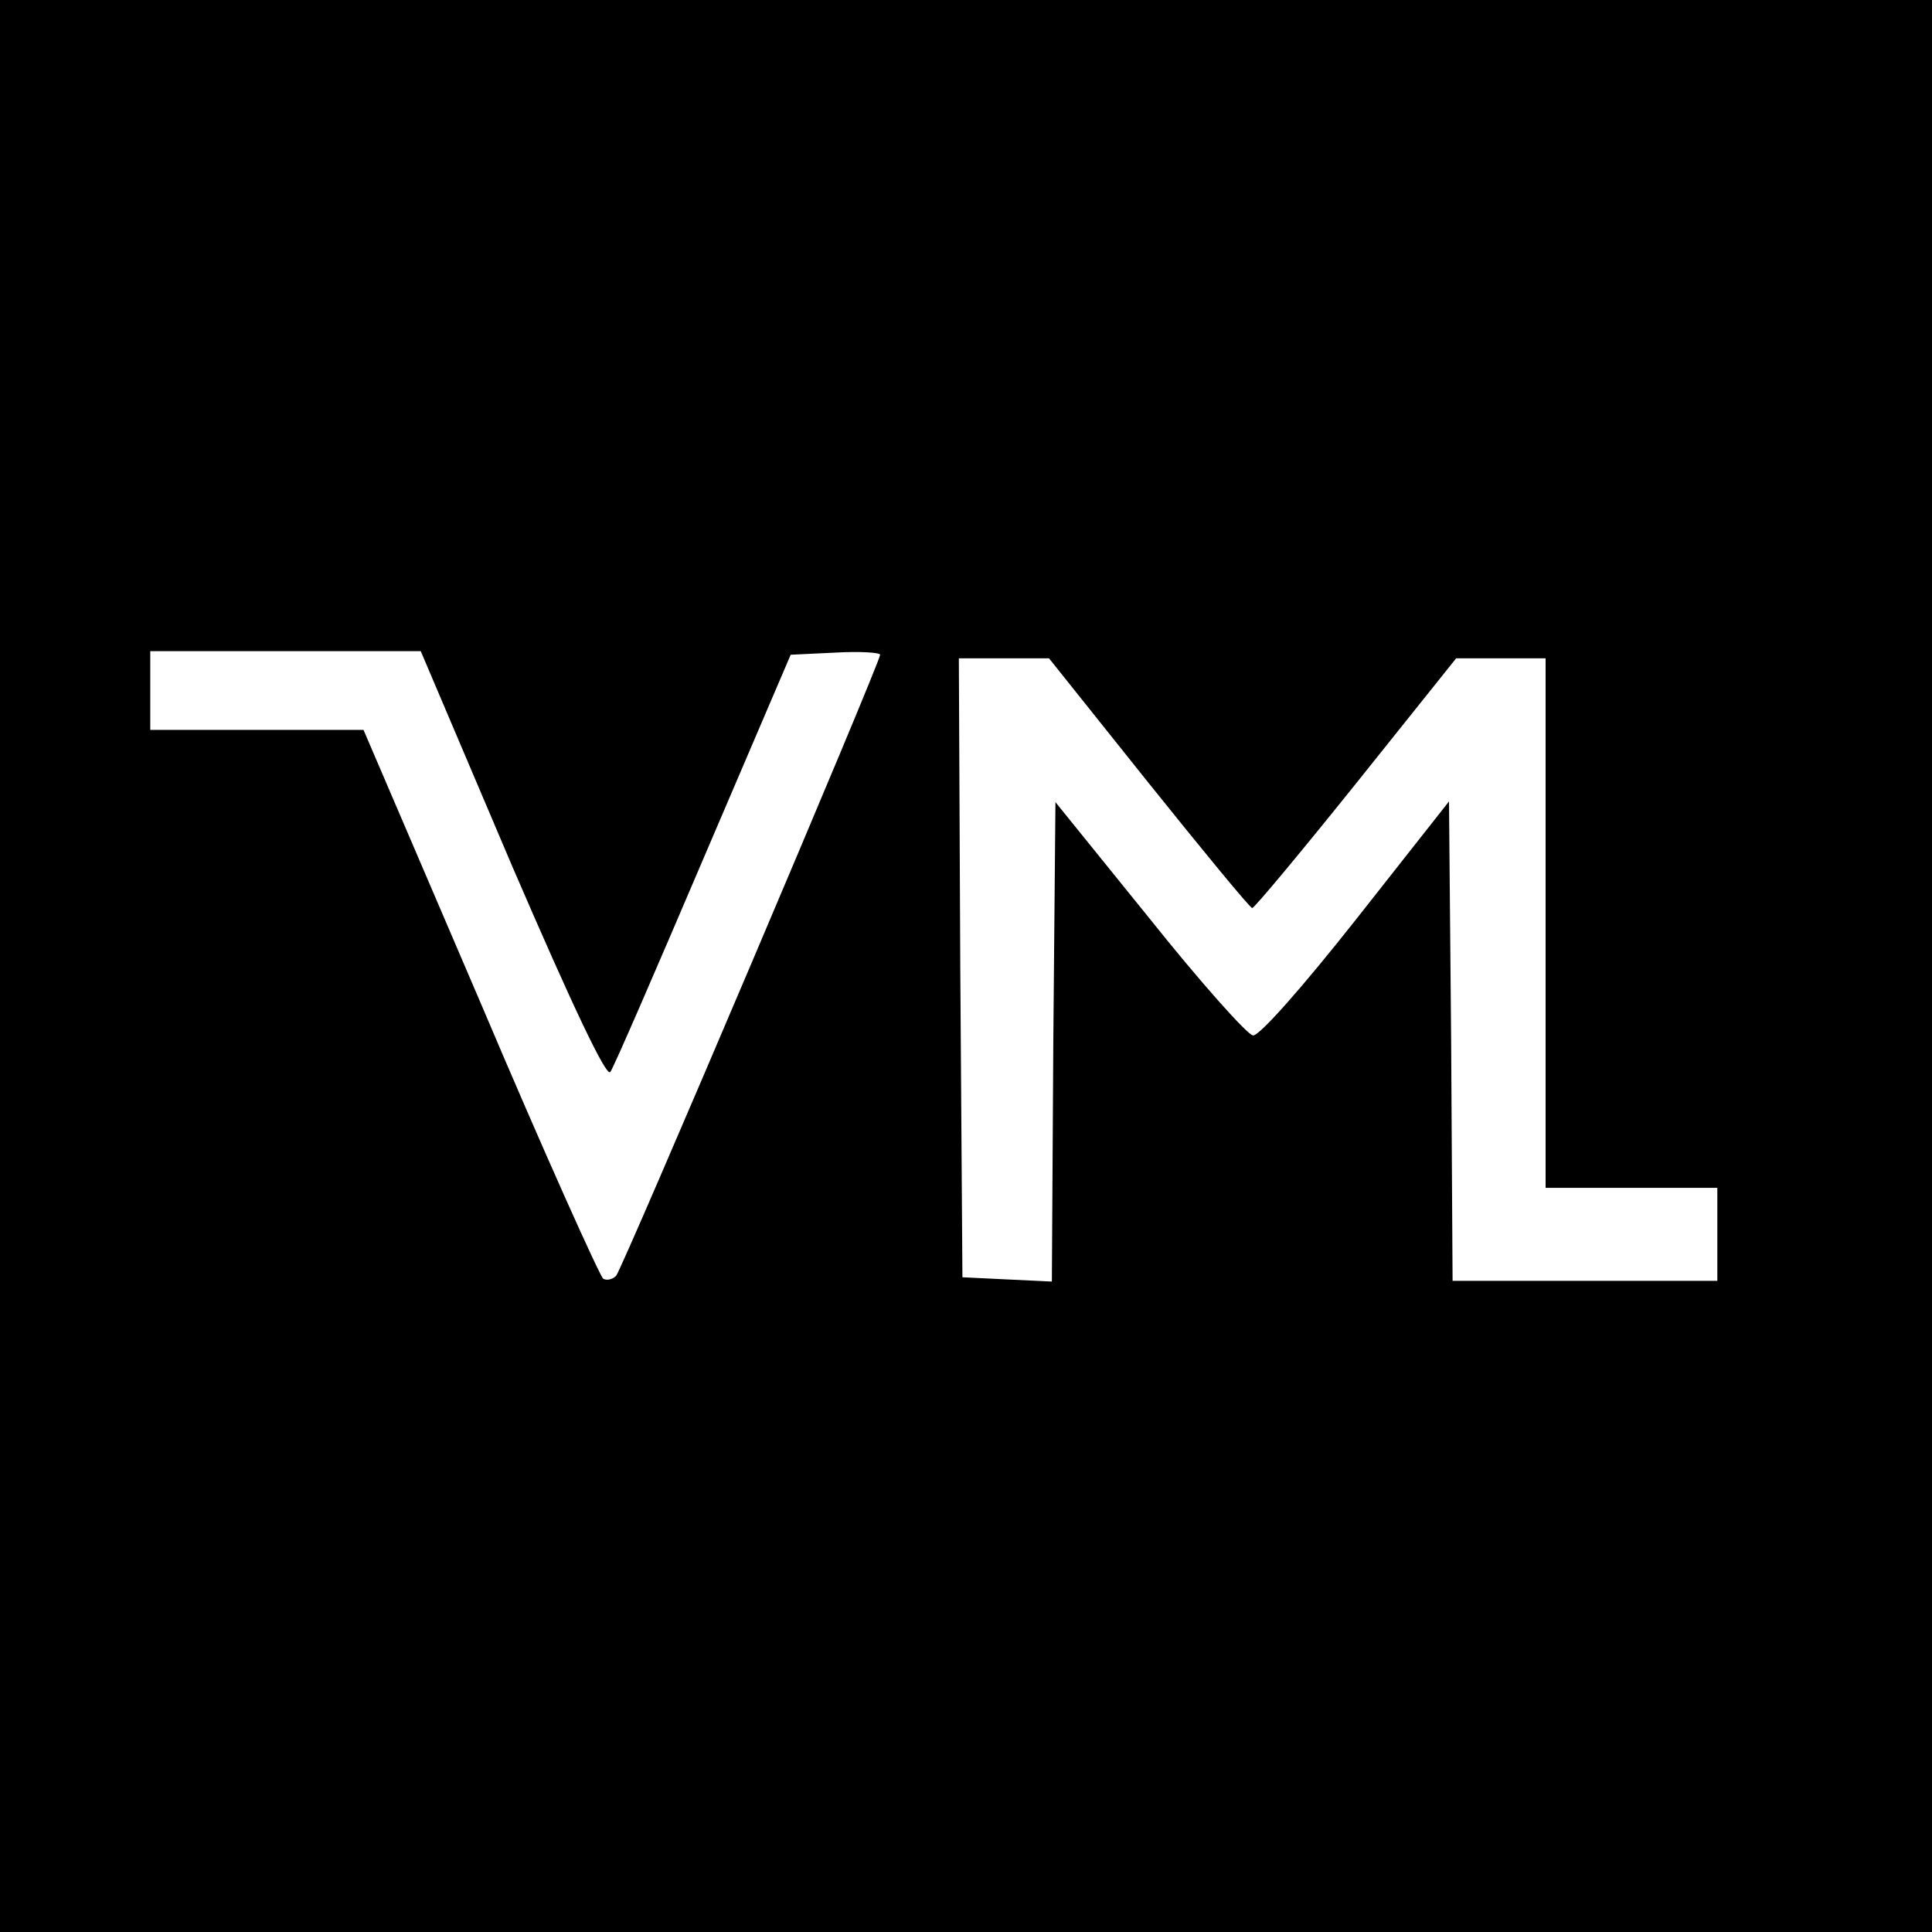
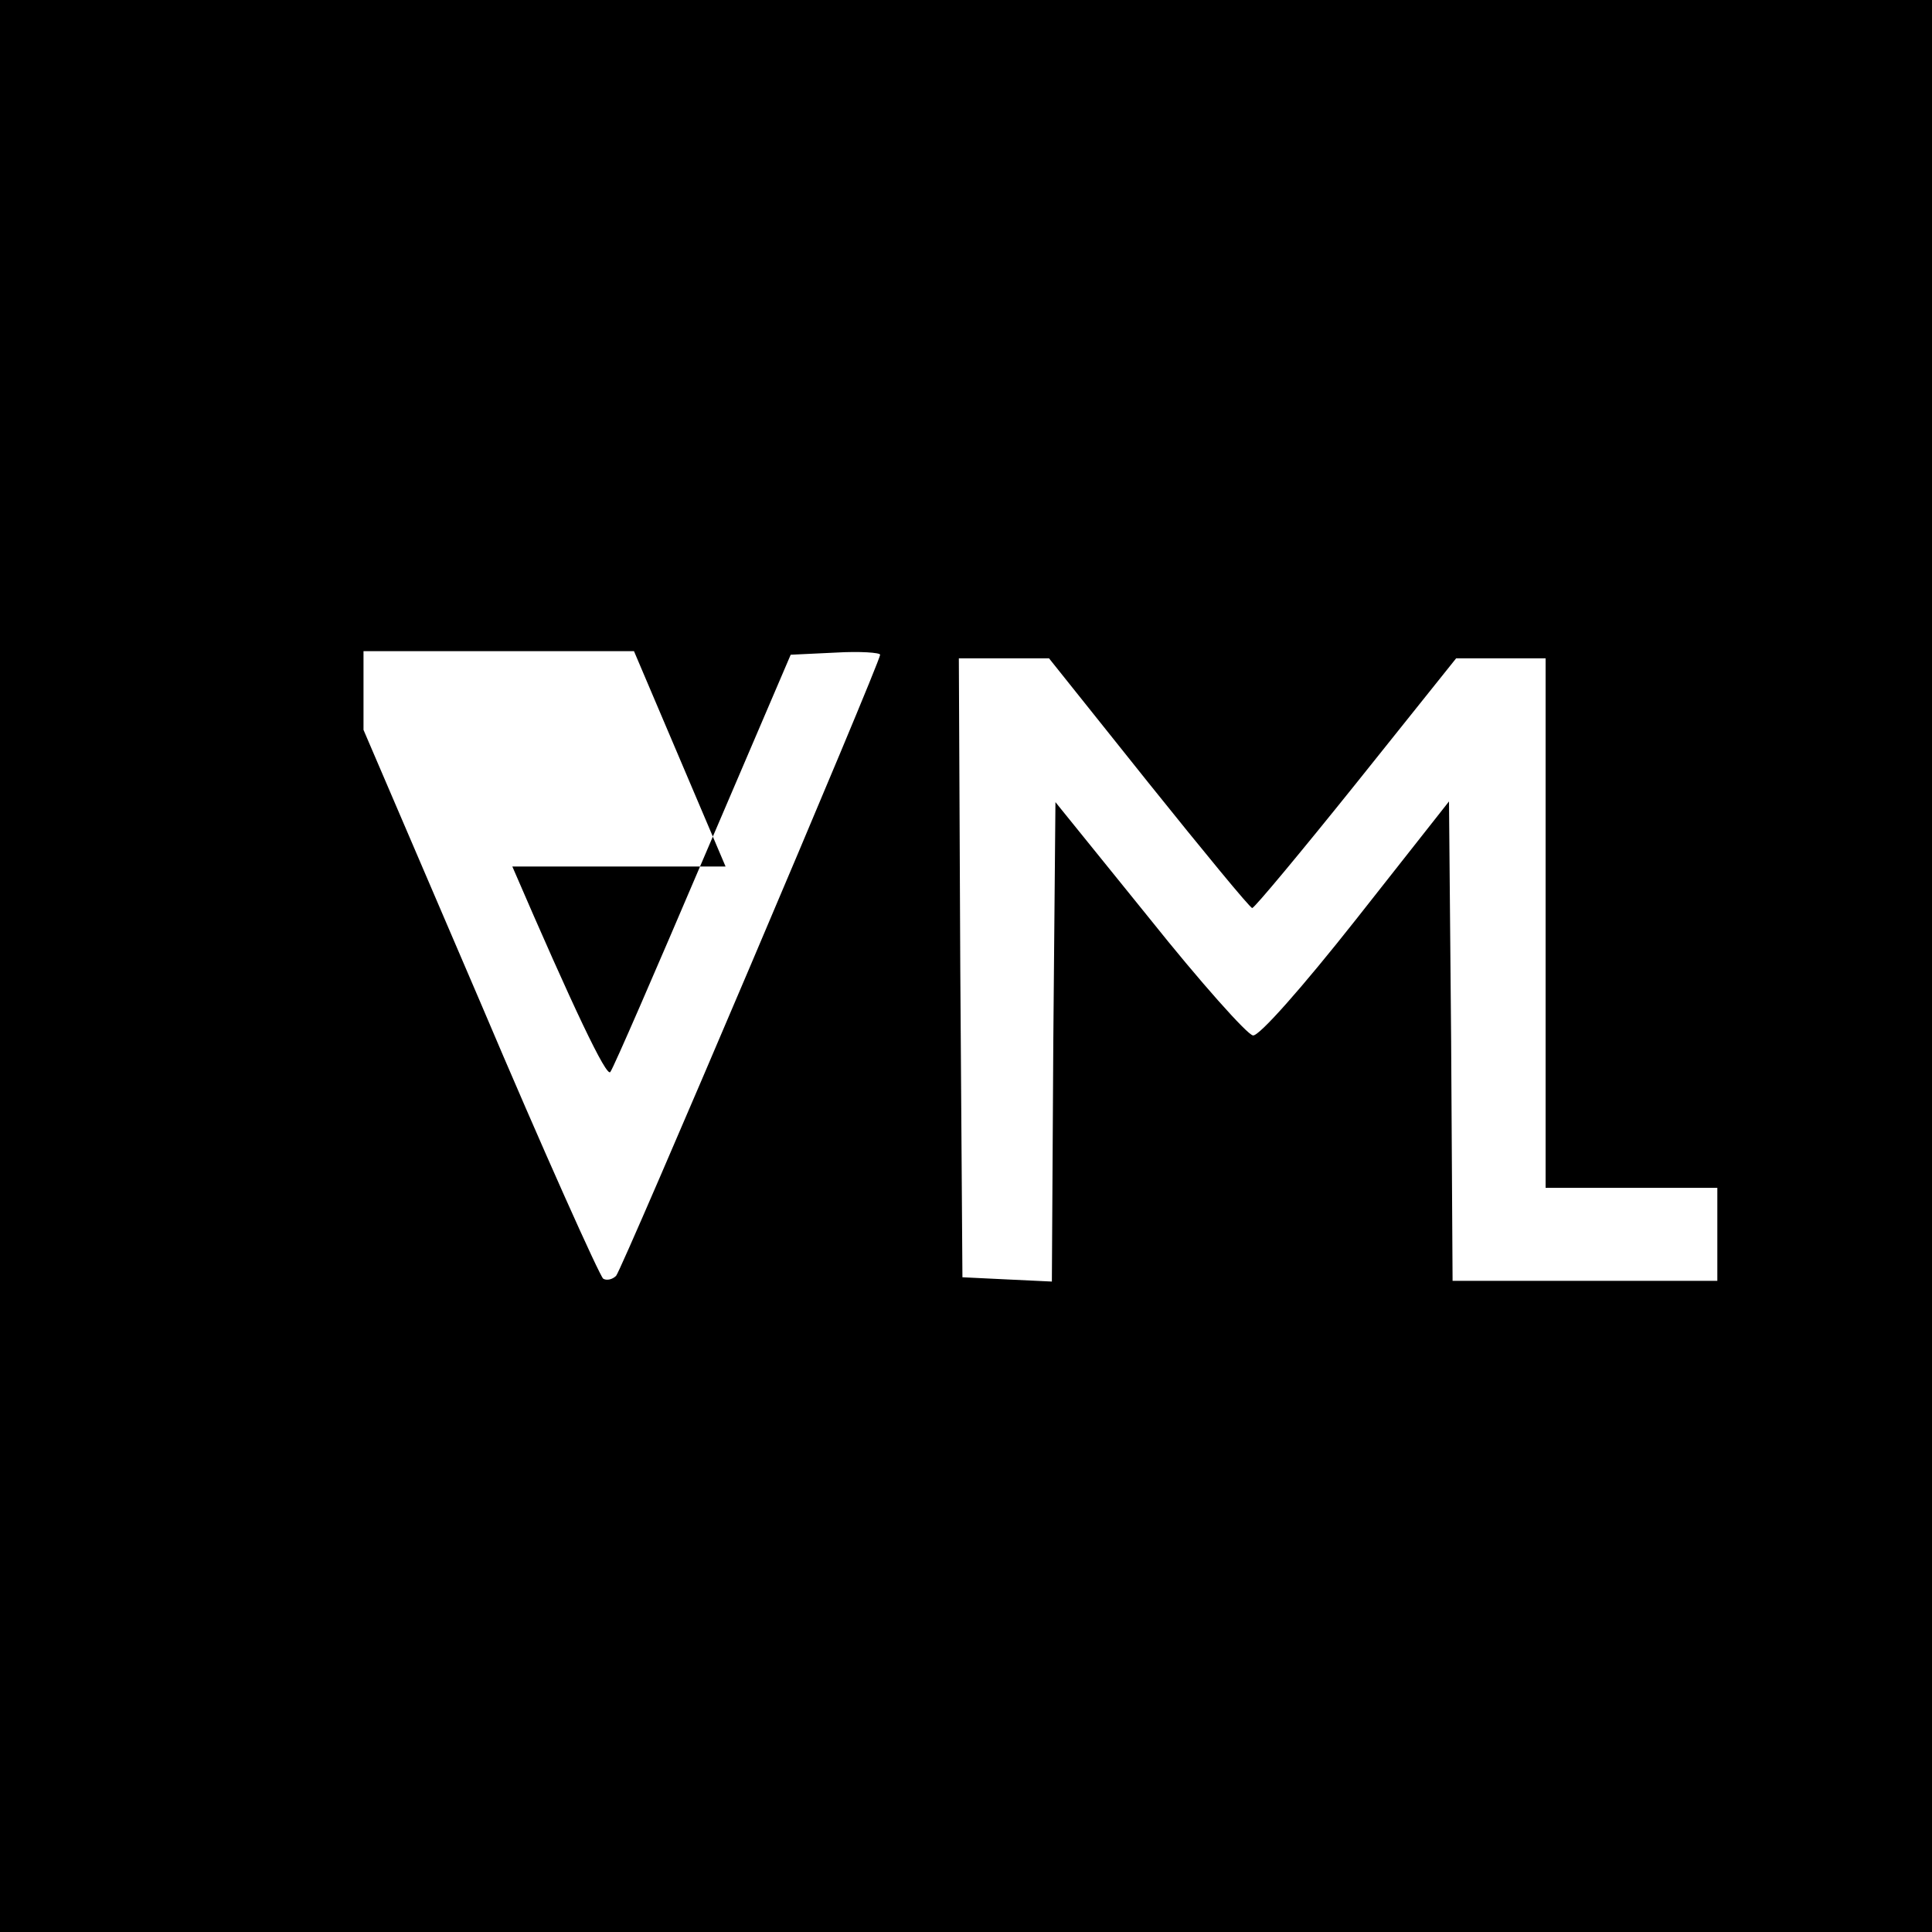
<svg xmlns="http://www.w3.org/2000/svg" version="1" width="360" height="360" viewBox="0 0 270 270">
-   <path d="M0 135v135h270V0H0v135zm71.6-13.9c8.5 19.7 13.2 29.6 13.7 28.7.5-.7 6.3-14.1 13-29.8l12.2-28.5 6.3-.3c3.4-.2 6.2 0 6.2.3 0 1.1-36.1 86-36.9 86.8-.5.5-1.3.7-1.8.4-.5-.4-8.3-17.7-17.2-38.7l-16.3-38H21V91h37.8l12.8 30.1zm88.9-11.7c7.7 9.6 14.2 17.5 14.5 17.5.3 0 6.8-7.8 14.5-17.4l14-17.5H216v74h24v13h-37l-.2-33.5-.3-33.5-13 16.5c-7.5 9.5-13.6 16.4-14.4 16.2-.8-.1-7.4-7.5-14.5-16.4l-13.1-16.2-.3 33.5-.2 33.5-6.3-.3-6.2-.3-.3-43.3L134 92h12.6l13.9 17.4z" />
+   <path d="M0 135v135h270V0H0v135zm71.6-13.9c8.5 19.7 13.2 29.6 13.7 28.7.5-.7 6.3-14.1 13-29.8l12.2-28.5 6.3-.3c3.4-.2 6.2 0 6.2.3 0 1.1-36.1 86-36.9 86.8-.5.5-1.3.7-1.8.4-.5-.4-8.3-17.7-17.2-38.7l-16.3-38V91h37.8l12.8 30.1zm88.9-11.7c7.7 9.6 14.2 17.5 14.5 17.5.3 0 6.8-7.8 14.5-17.4l14-17.5H216v74h24v13h-37l-.2-33.5-.3-33.5-13 16.5c-7.5 9.5-13.6 16.4-14.4 16.2-.8-.1-7.4-7.5-14.5-16.4l-13.1-16.2-.3 33.5-.2 33.5-6.3-.3-6.2-.3-.3-43.3L134 92h12.6l13.9 17.4z" />
</svg>